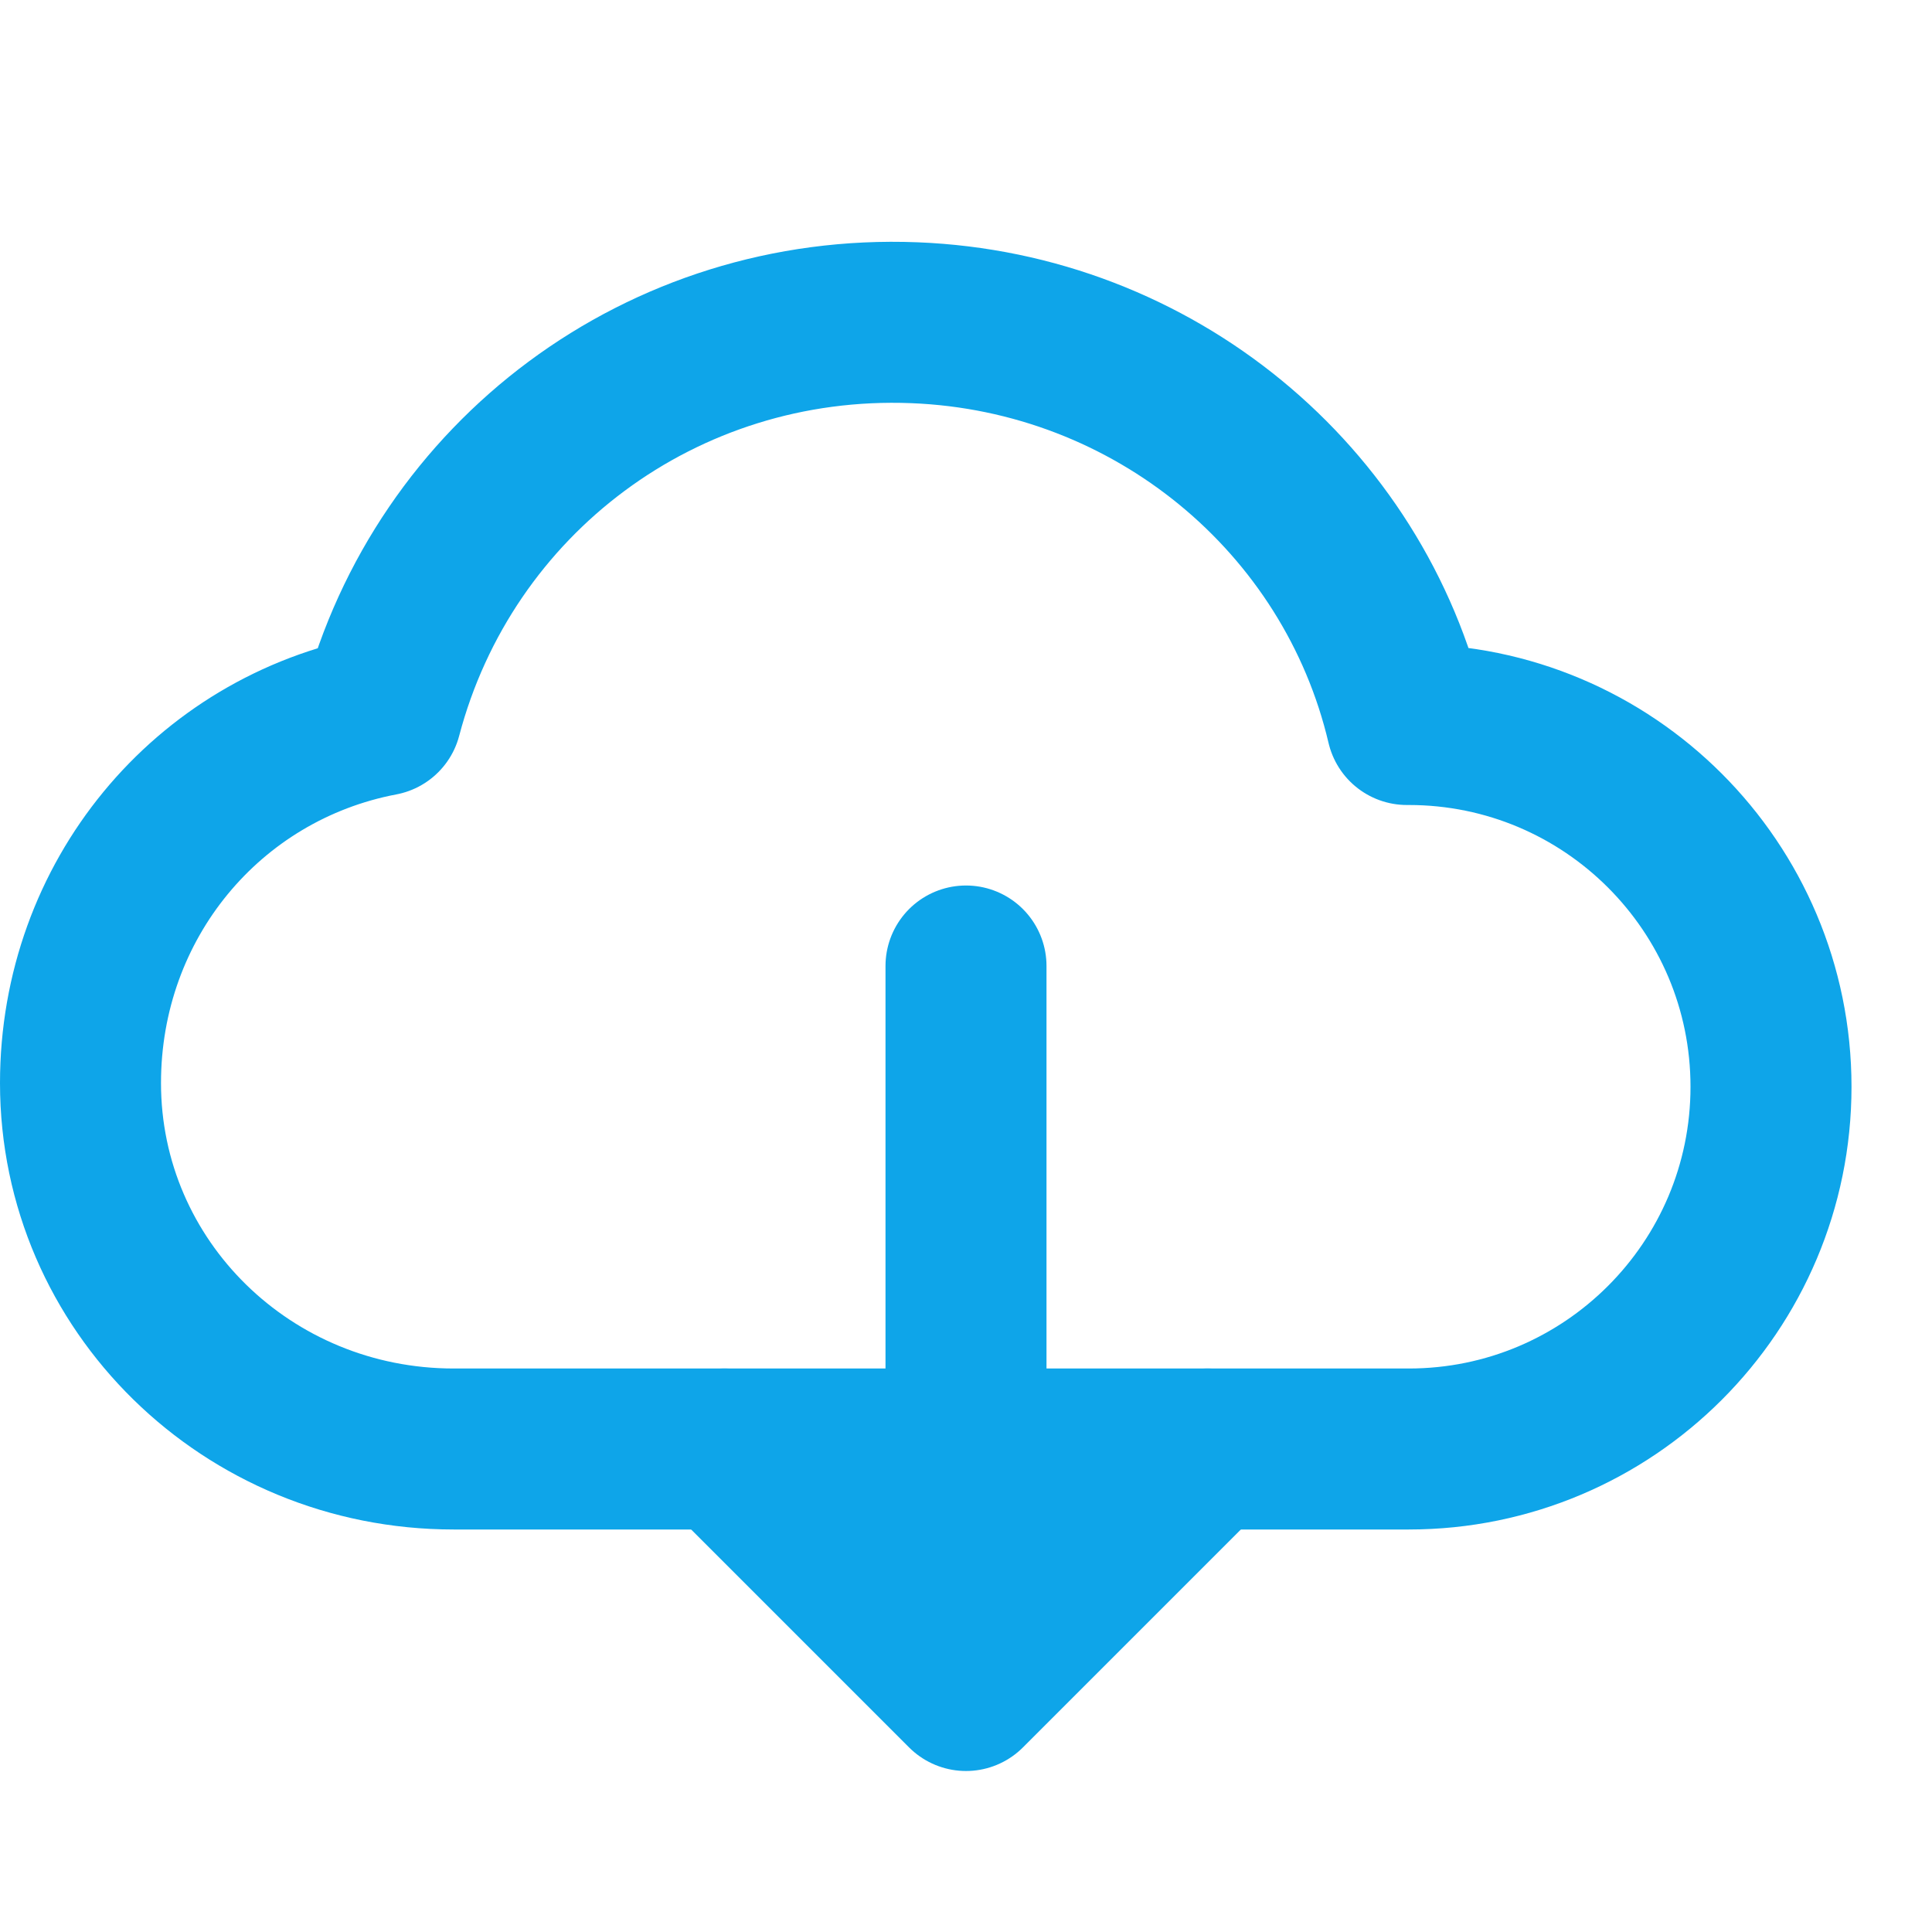
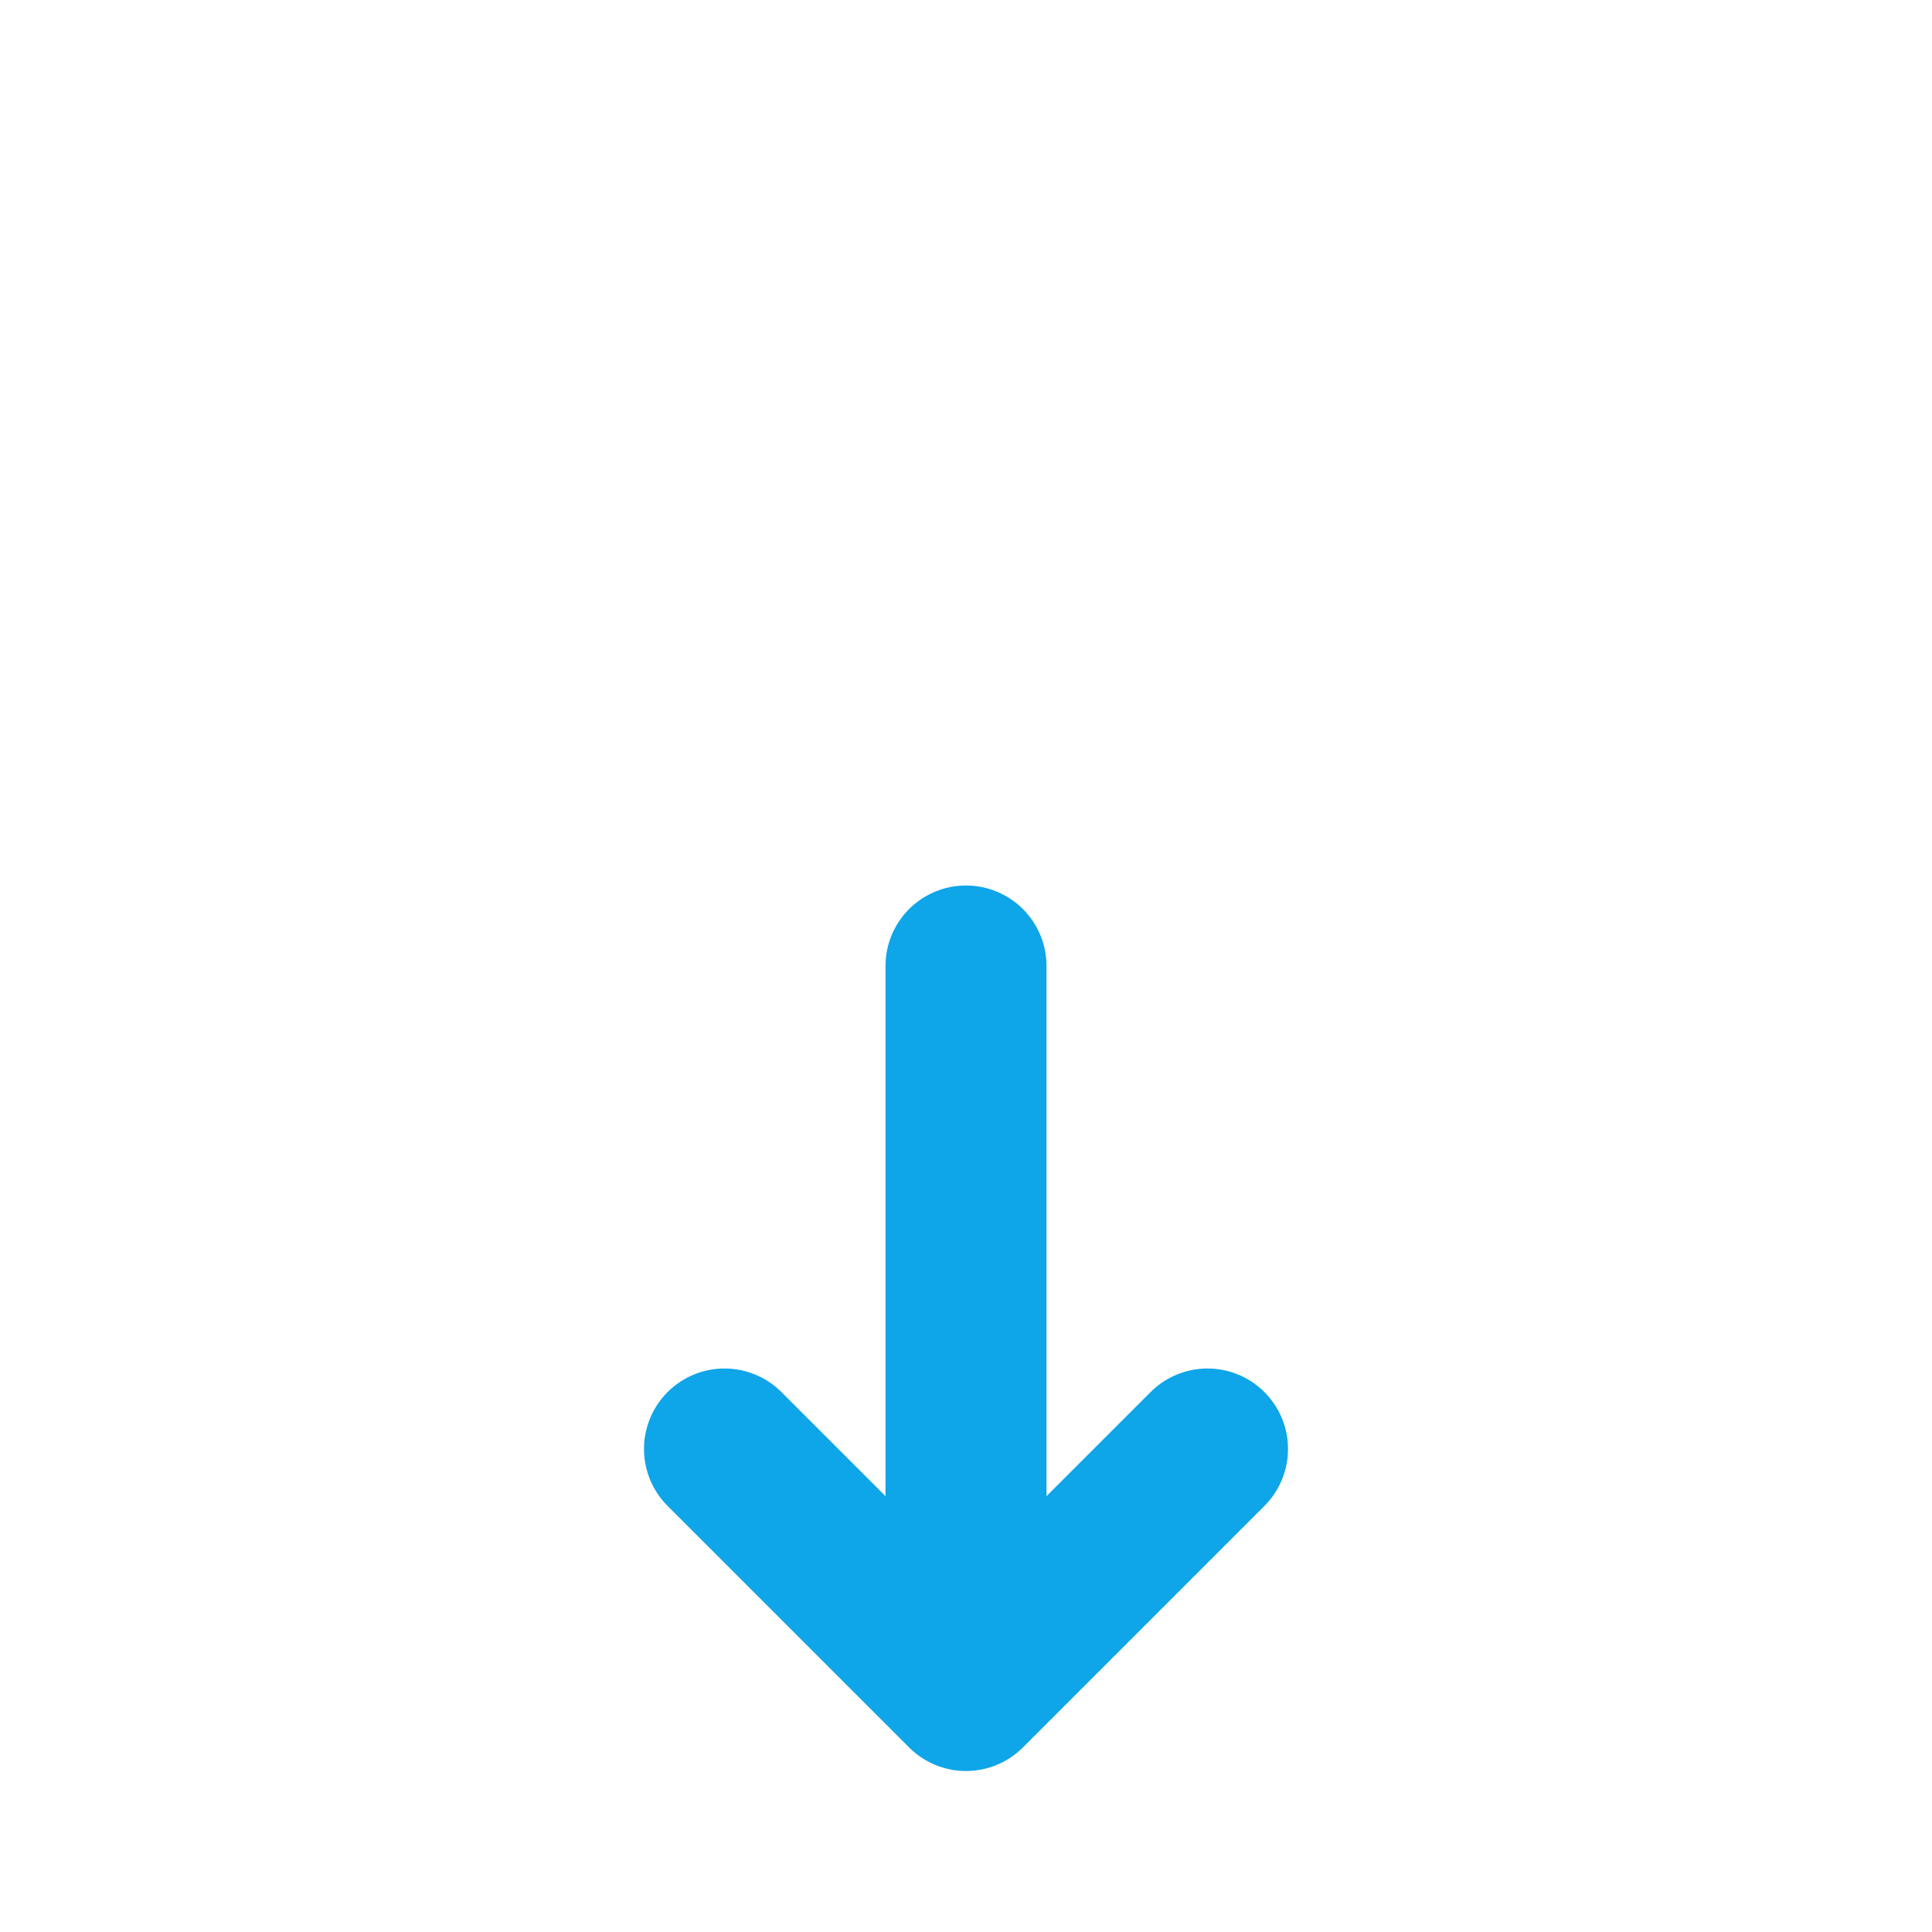
<svg xmlns="http://www.w3.org/2000/svg" width="24" height="24" viewBox="0 0 24 24" fill="none">
-   <path d="M6.5 18H17.5C19.985 18 22 15.985 22 13.5C22 11.015 19.985 9 17.5 9C17.492 9 17.485 9 17.477 9C16.819 6.198 14.332 4.126 11.359 4.009C8.225 3.885 5.515 5.933 4.737 8.886C2.574 9.297 1 11.182 1 13.454C1 15.971 3.071 18 5.636 18L6.5 18Z" stroke="#0EA5E9" stroke-width="2" stroke-linecap="round" stroke-linejoin="round" />
  <path d="M12 12V21M12 21L9 18M12 21L15 18" stroke="#0EA5E9" stroke-width="2" stroke-linecap="round" stroke-linejoin="round" />
</svg>